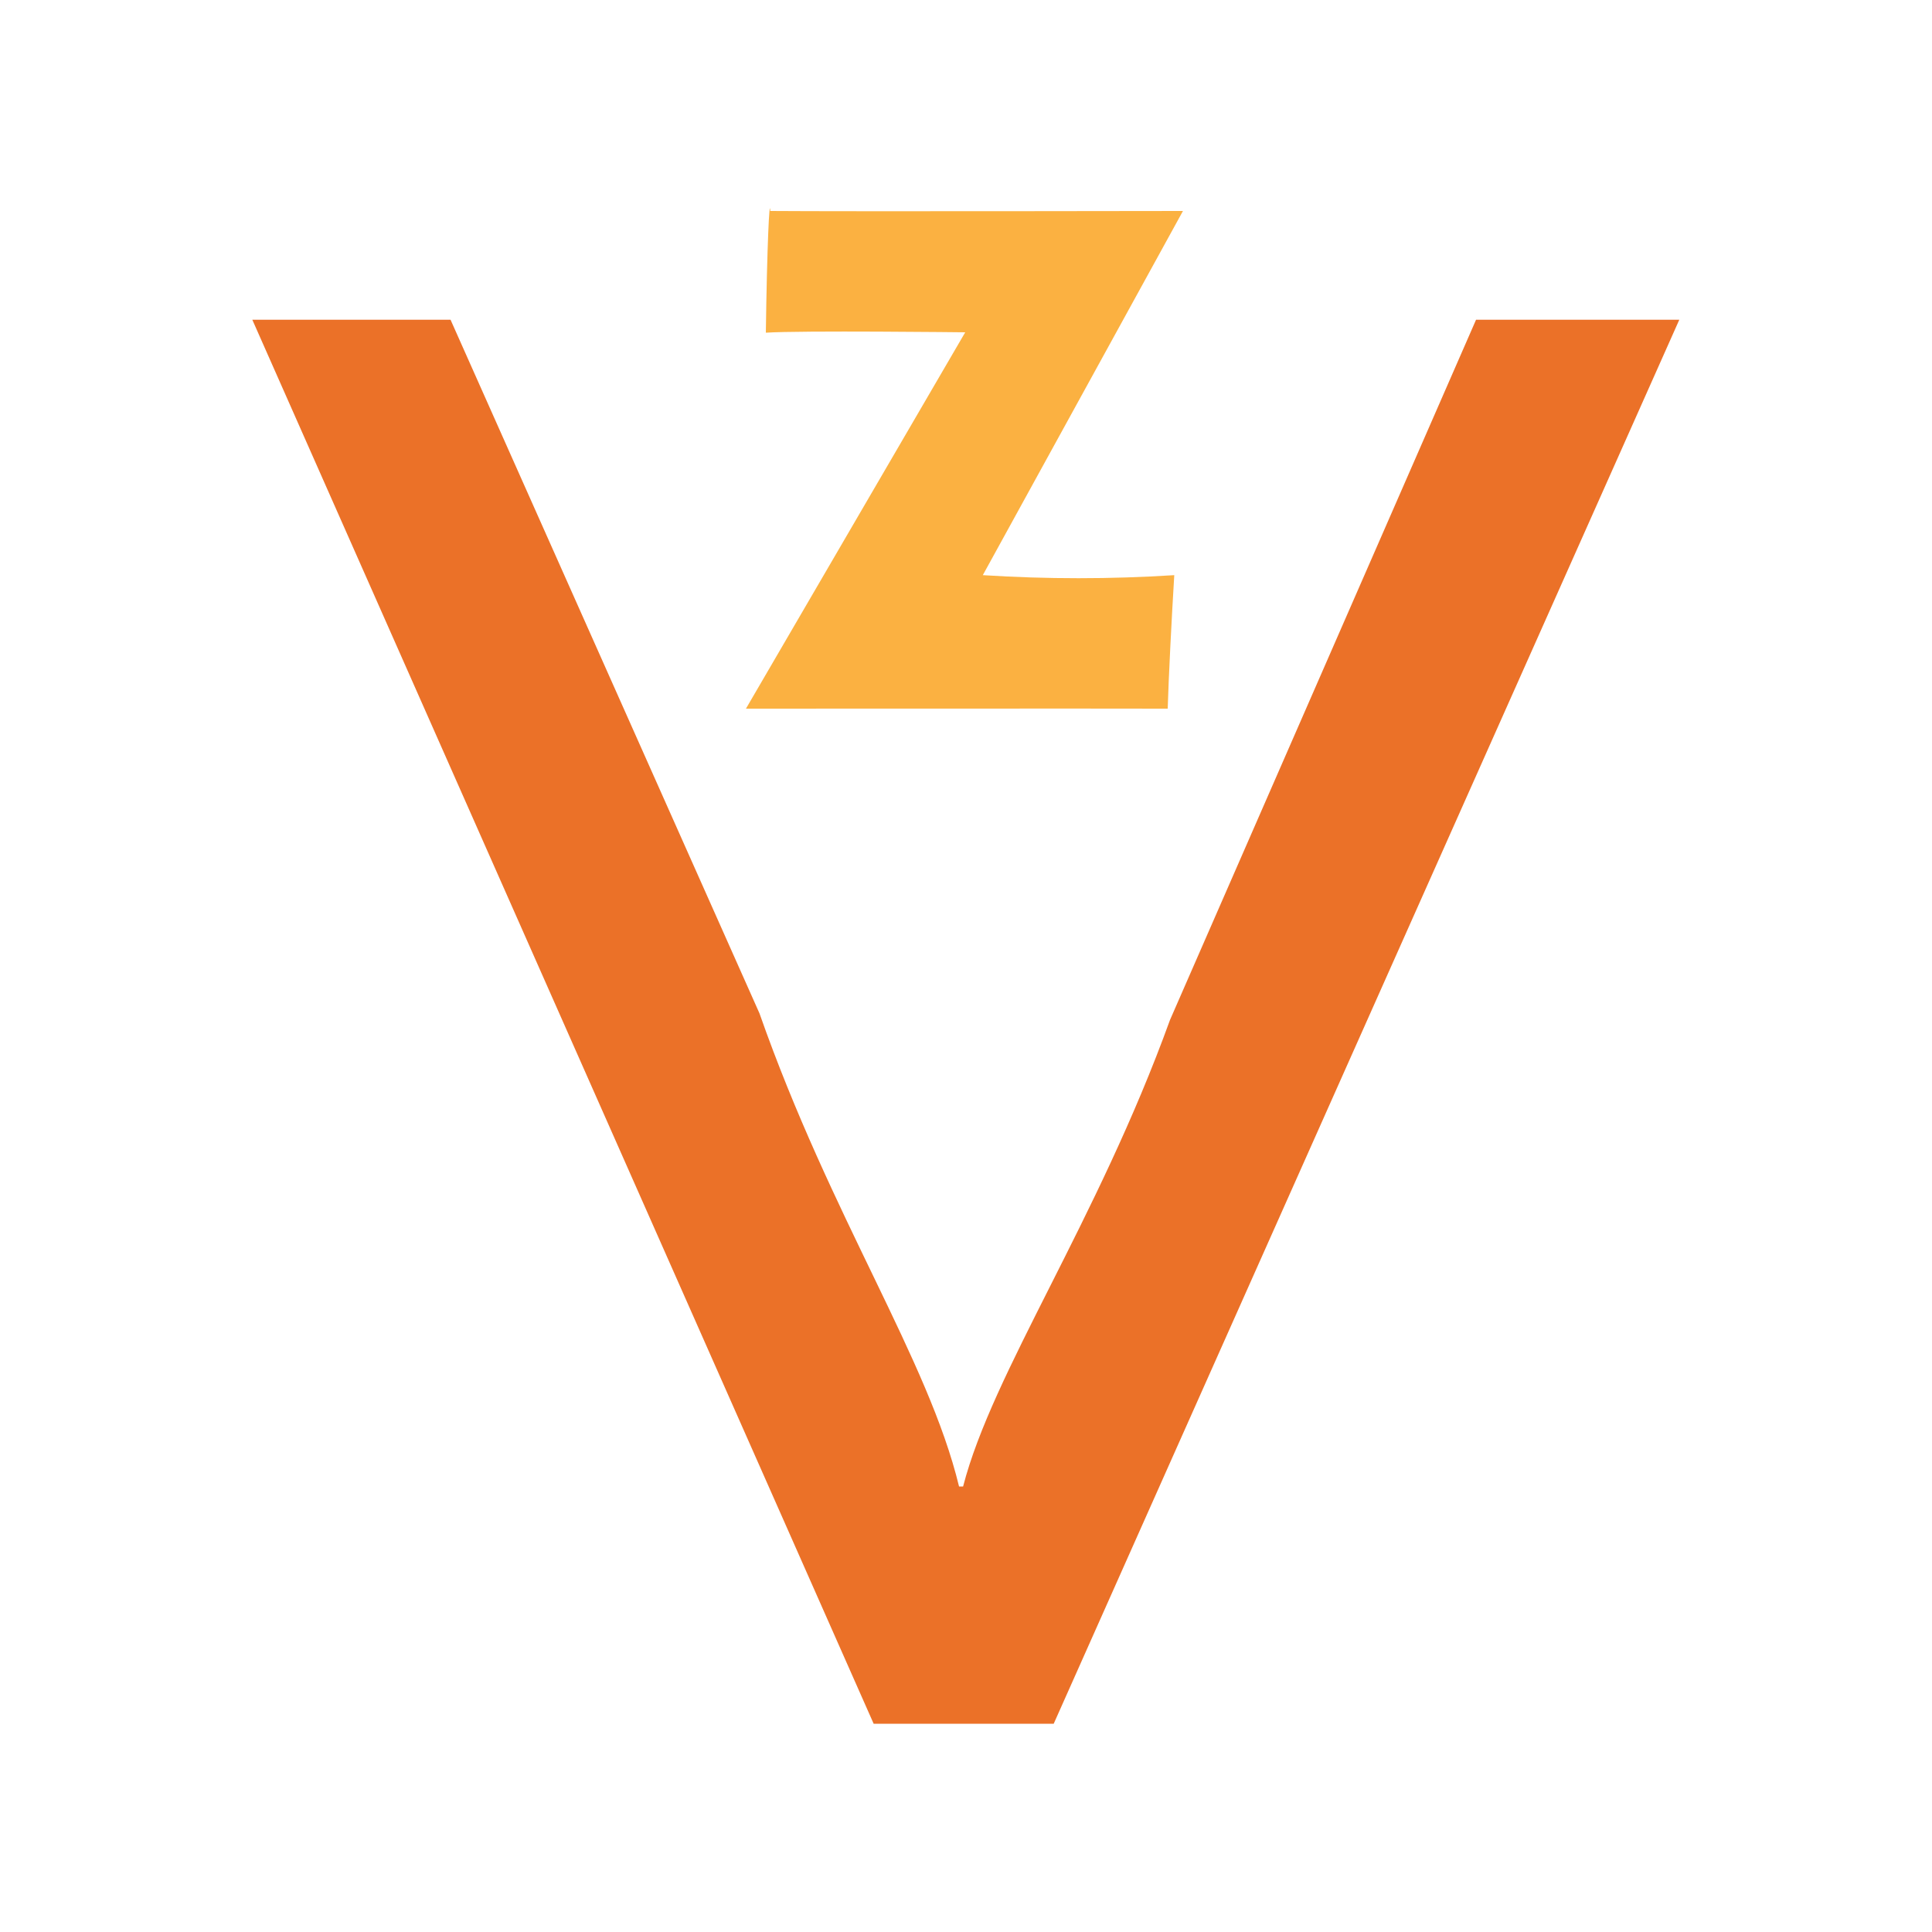
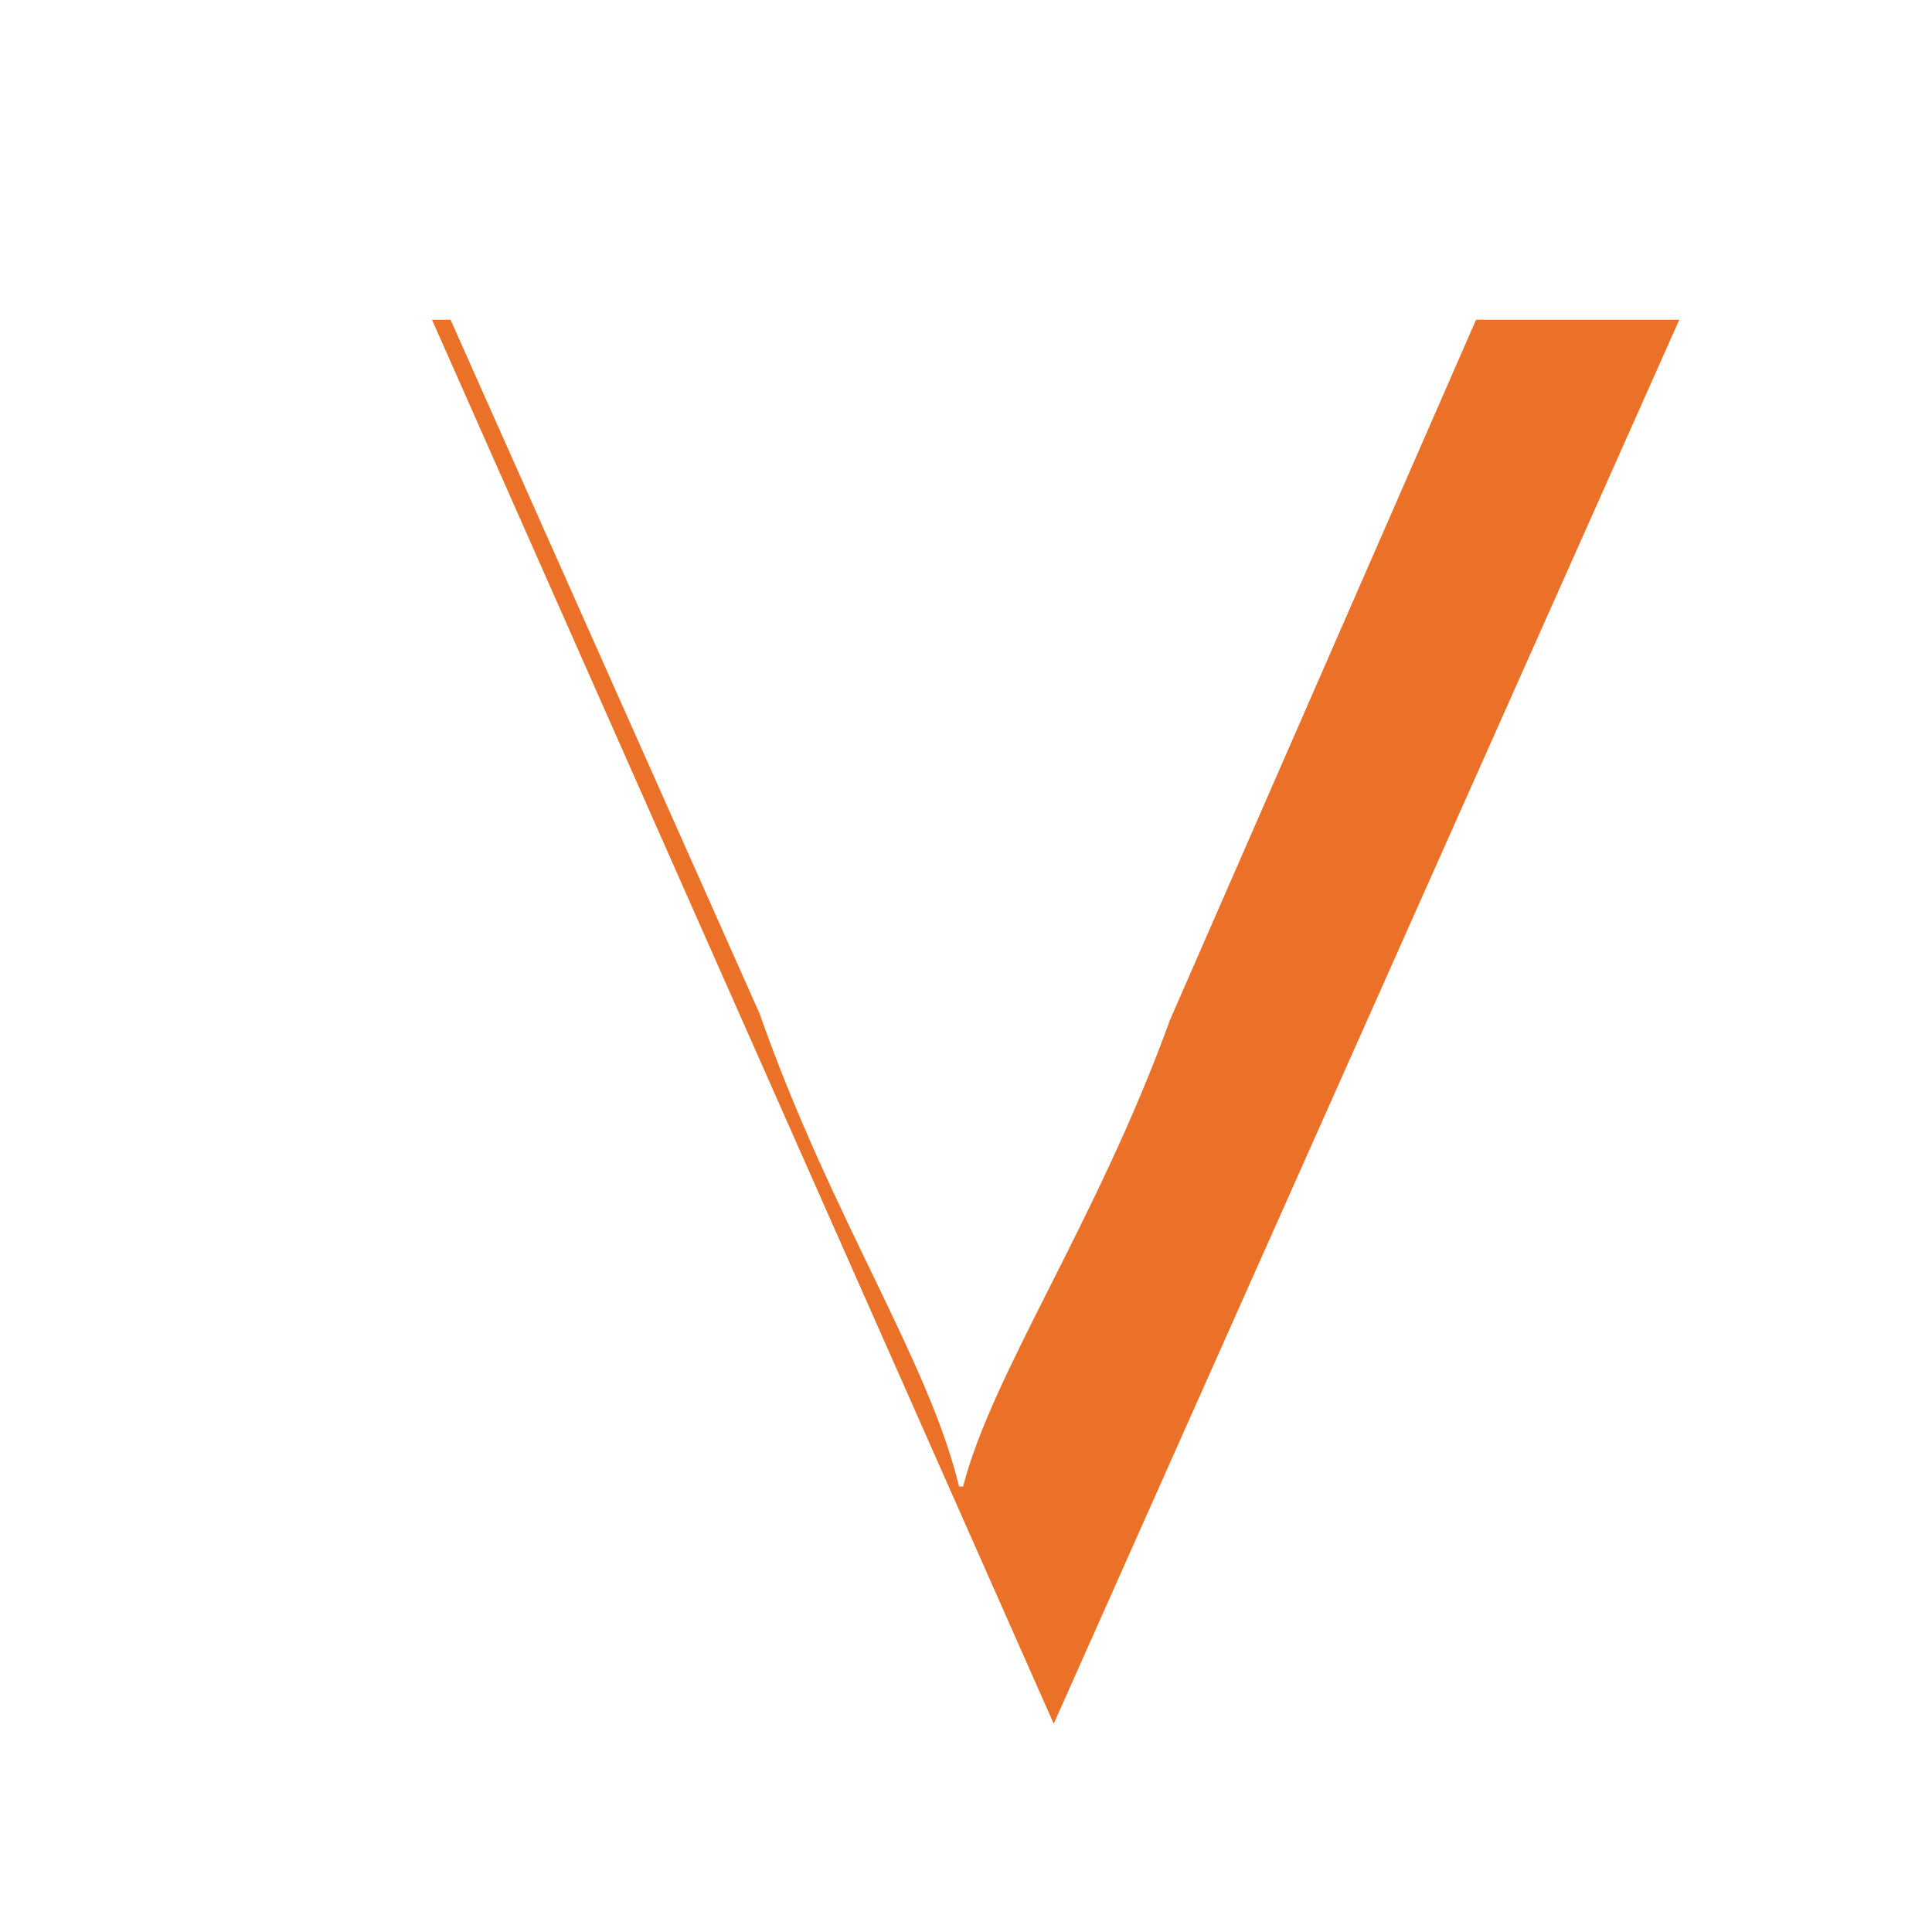
<svg xmlns="http://www.w3.org/2000/svg" id="virtuzzo" viewBox="0 0 100 100">
-   <path d="m54.54,89.22L86.92,16.55h-10.52l-15.84,36.24c-3.78,10.44-9.19,18.25-10.71,24.15h-.21c-1.59-6.58-6.62-13.92-10.33-24.49l-15.99-35.9h-10.26l32.16,72.67h9.3,0Z" fill="#eb7128" fill-rule="evenodd" />
-   <path d="m61.23,10.92l-10.36,18.85c3.3.21,6.61.21,9.91,0-.14,2.29-.29,5.24-.34,6.91-1.87-.01-21.83,0-21.83,0l11.35-19.48s-8.54-.1-10.32.02c.06-4.52.19-7.08.23-6.3,3.78.03,21.36,0,21.36,0Z" fill="#fbb141" />
+   <path d="m54.54,89.22L86.92,16.55h-10.52l-15.84,36.24c-3.78,10.44-9.19,18.25-10.71,24.15h-.21c-1.59-6.58-6.62-13.92-10.33-24.49l-15.99-35.9h-10.26h9.3,0Z" fill="#eb7128" fill-rule="evenodd" />
</svg>